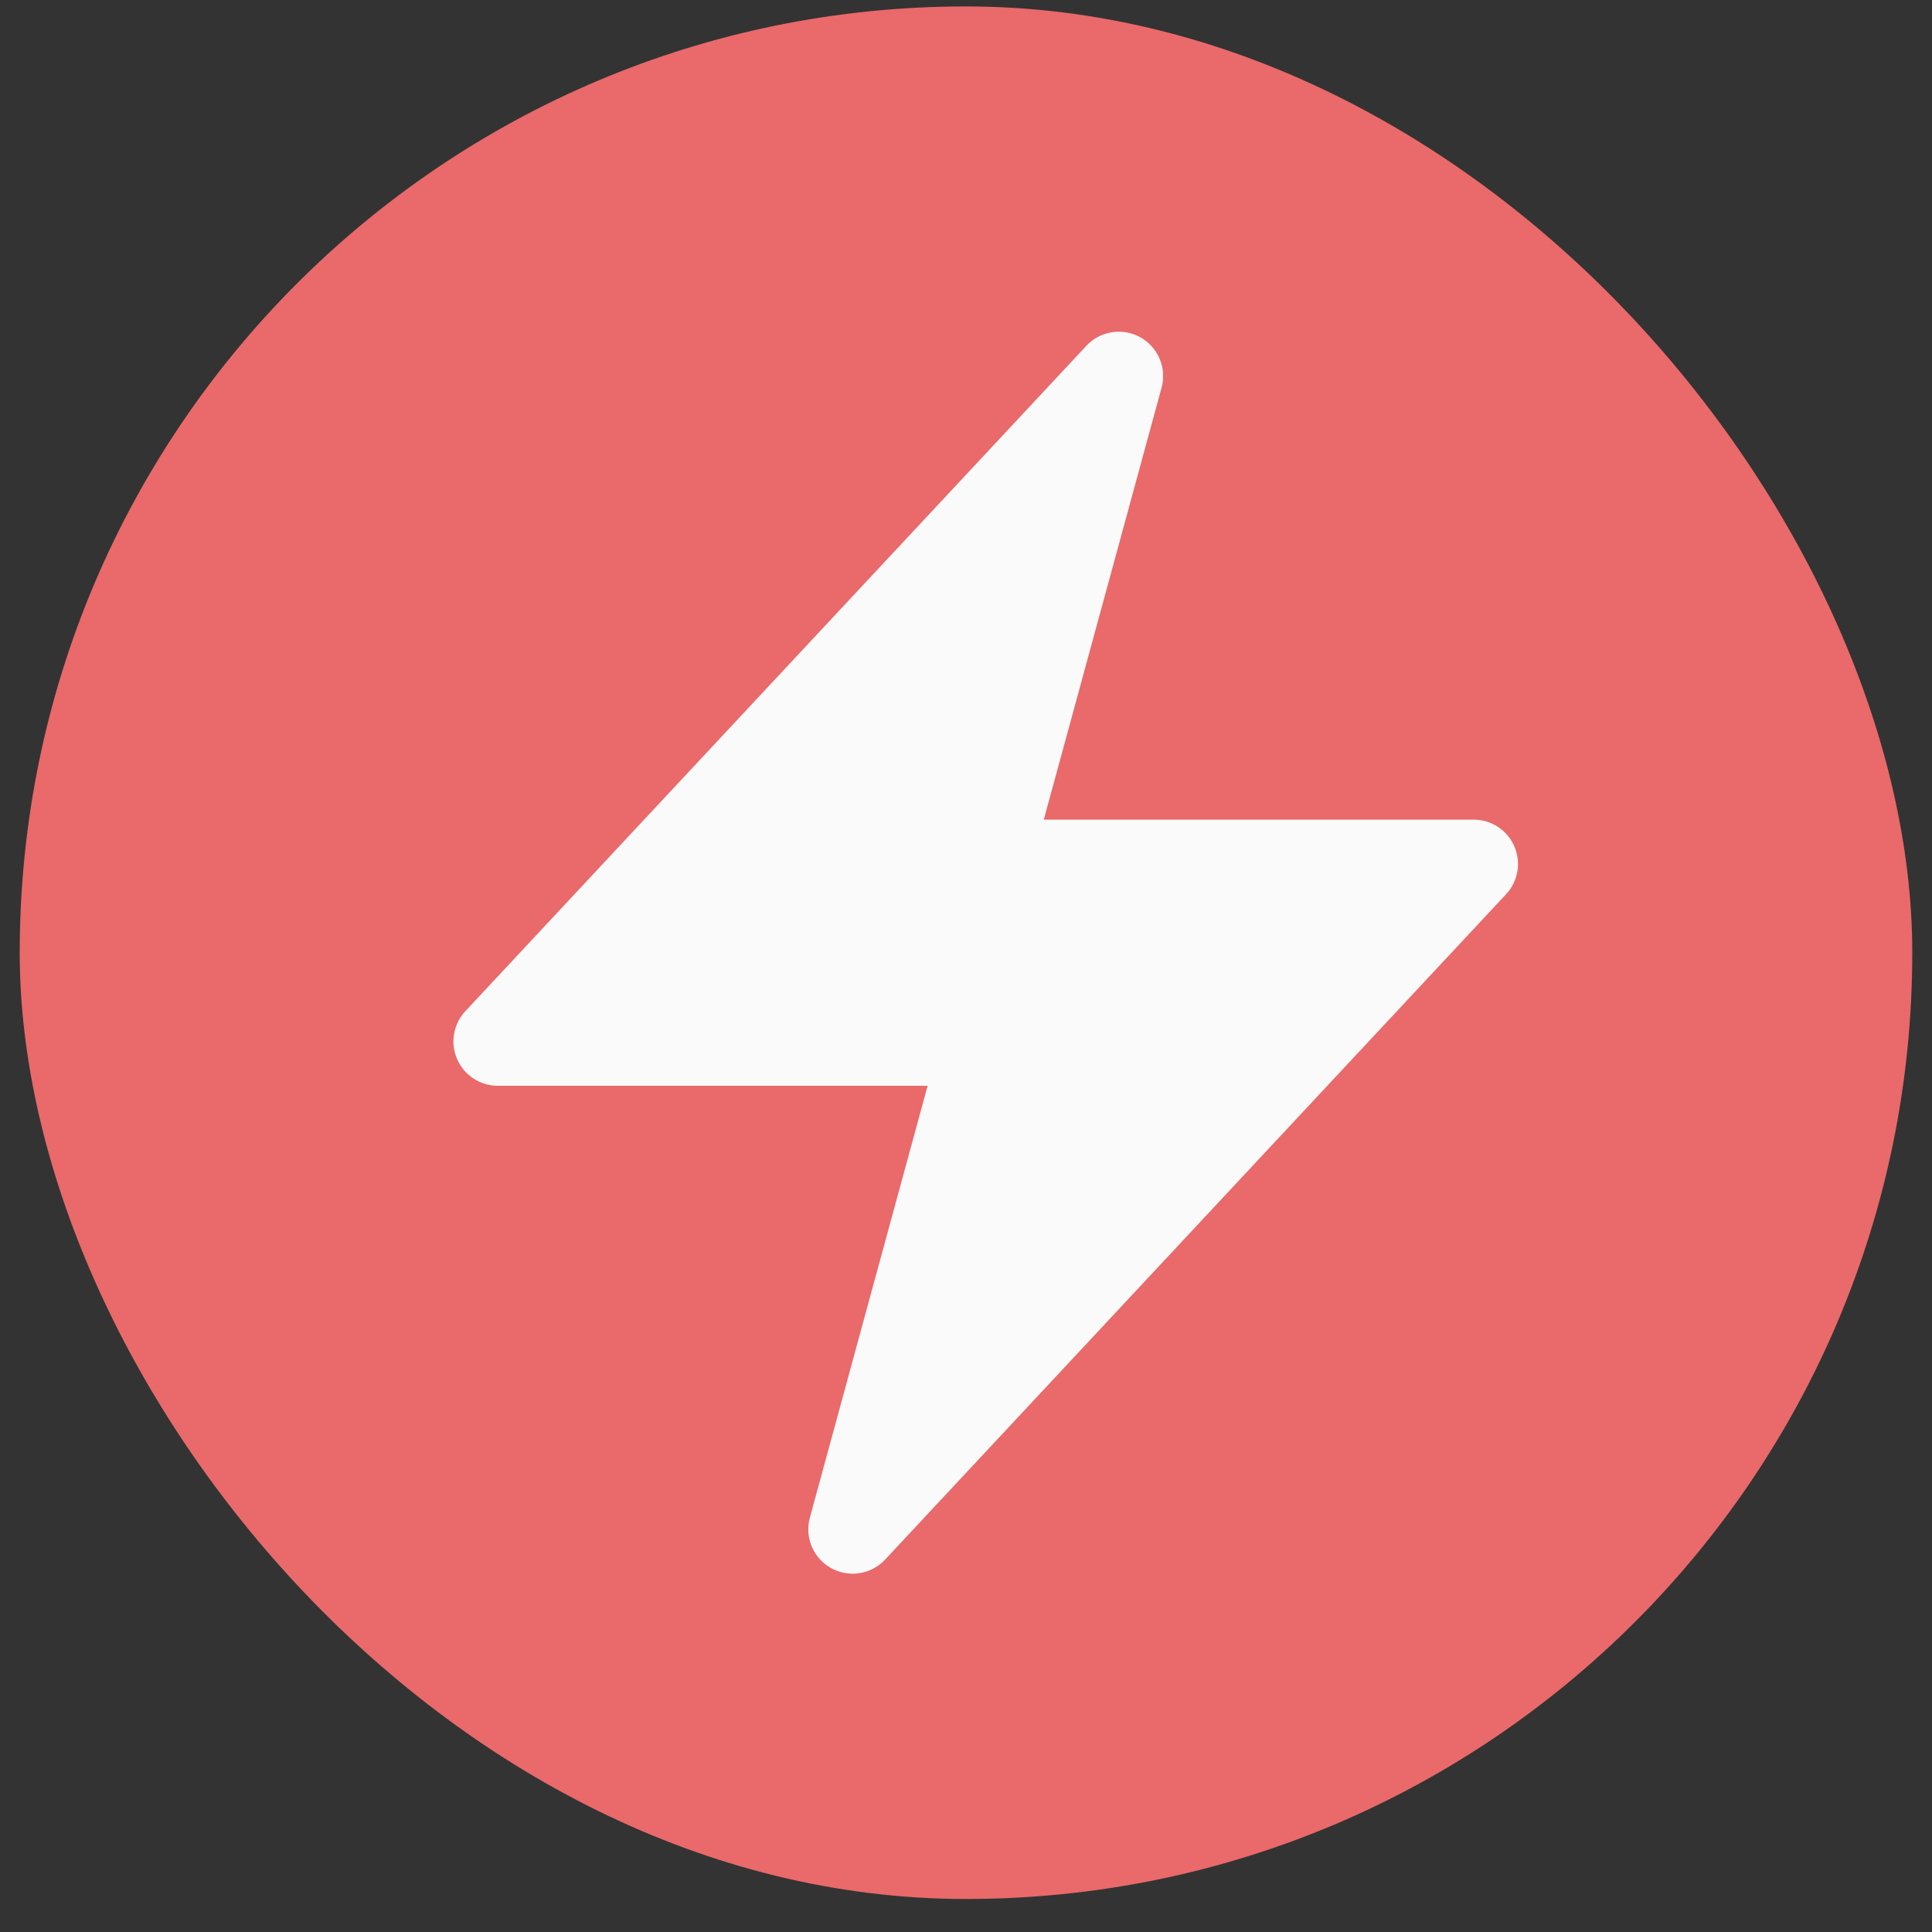
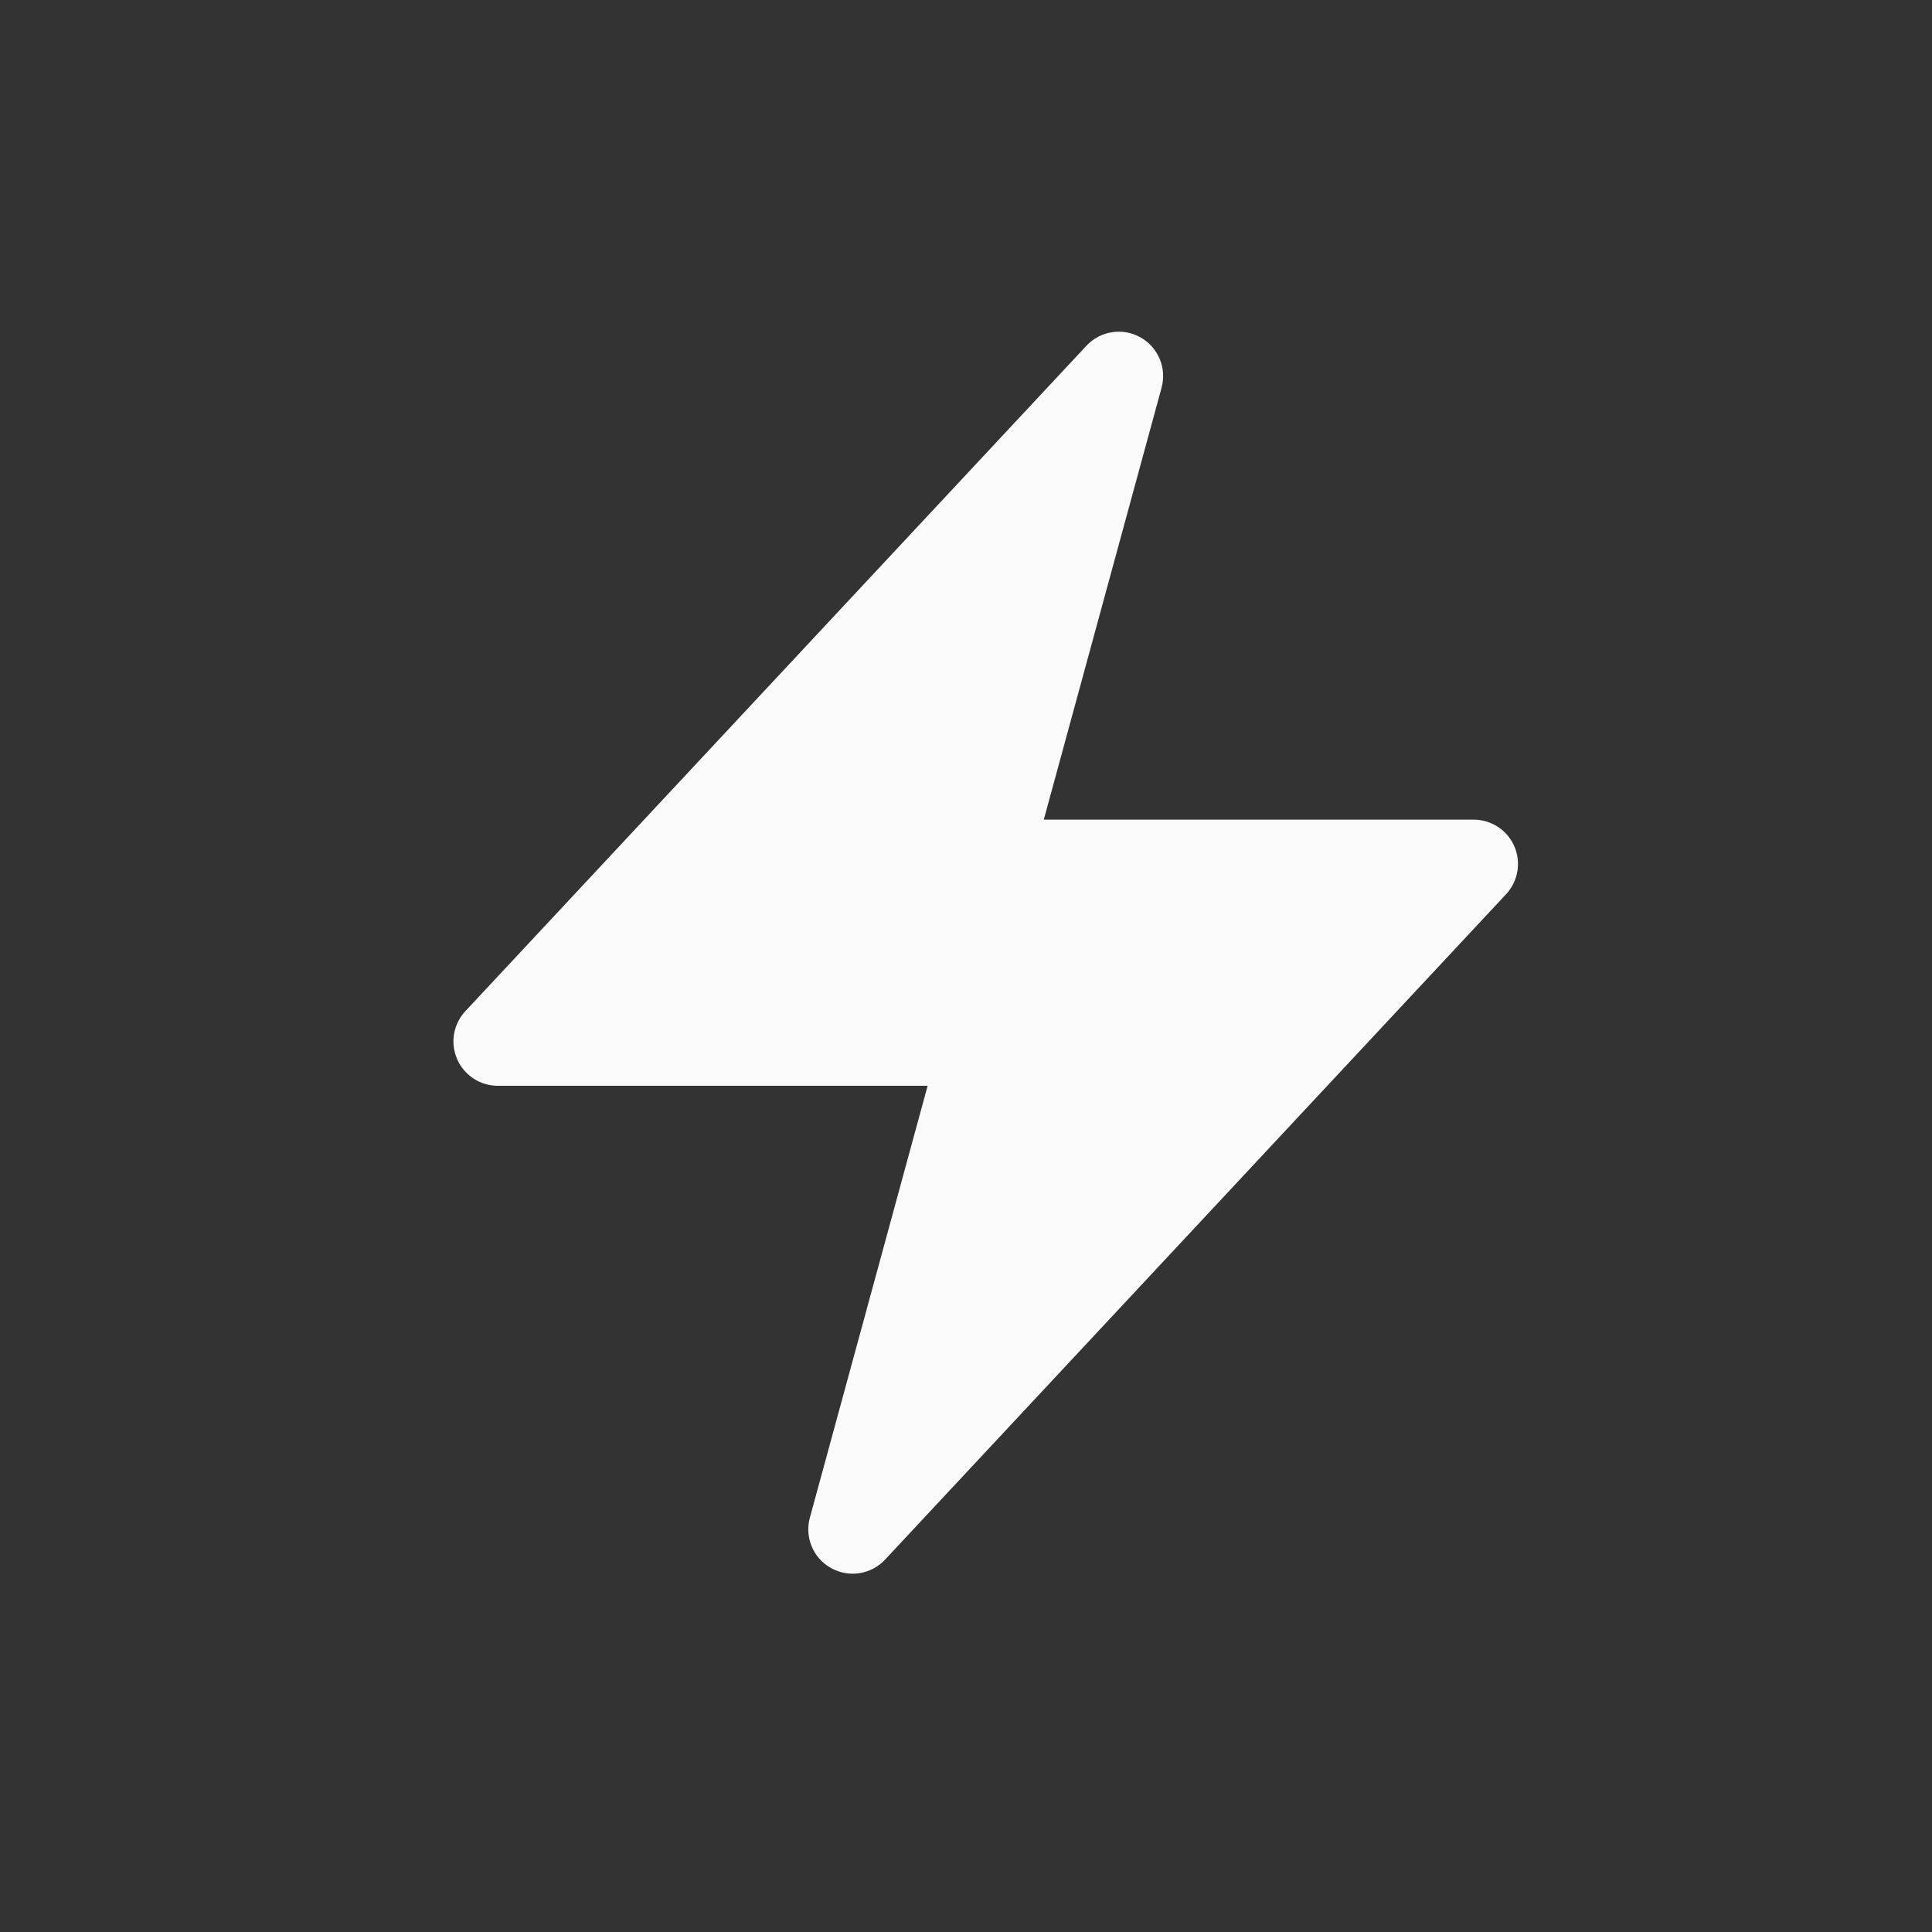
<svg xmlns="http://www.w3.org/2000/svg" width="49" height="49" viewBox="0 0 49 49" fill="none">
  <rect x="0" y="0" width="49" height="49" fill="#333333" stroke="none" />
-   <rect x="0.5" y="0.163" width="48" height="48" rx="24" fill="#EA696A" />
  <path fill-rule="evenodd" clip-rule="evenodd" d="M28.923 8.555C29.375 8.807 29.596 9.335 29.46 9.834L26.473 20.788H37.375C37.823 20.788 38.228 21.053 38.407 21.464C38.585 21.875 38.503 22.353 38.197 22.68L22.448 39.555C22.095 39.933 21.529 40.022 21.077 39.77C20.625 39.518 20.404 38.991 20.54 38.492L23.527 27.538H12.625C12.177 27.538 11.772 27.272 11.593 26.861C11.415 26.45 11.497 25.973 11.803 25.645L27.553 8.77C27.906 8.392 28.471 8.303 28.923 8.555Z" fill="#FAFAFA" />
</svg>